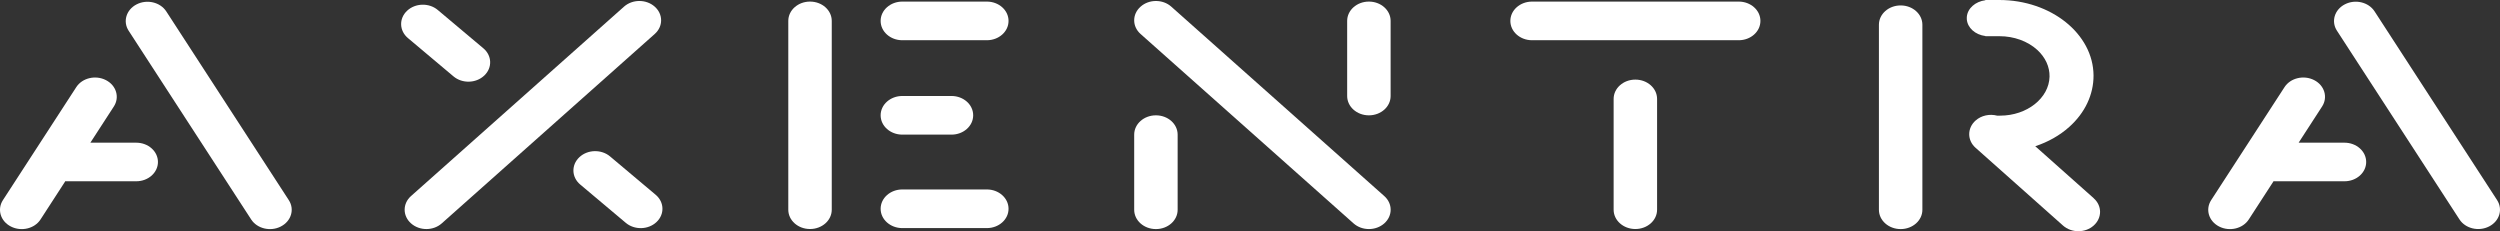
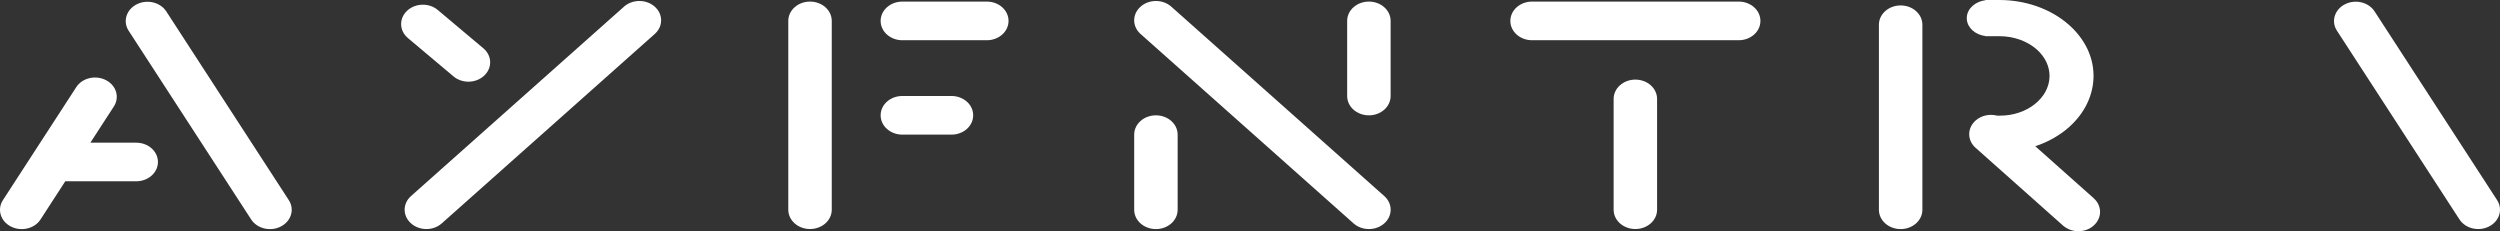
<svg xmlns="http://www.w3.org/2000/svg" width="173" height="16" viewBox="0 0 173 16" fill="none">
  <rect x="0" y="0" width="173" height="16" fill="#333333" stroke="none" />
  <g clip-path="url(#clip0_133_2)">
    <path d="M9.456 0.301L9.452 0.303C8.734 0.672 8.488 1.489 8.902 2.127L17.381 15.186C17.795 15.825 18.714 16.043 19.432 15.675L19.436 15.672C20.154 15.304 20.4 14.487 19.985 13.849L11.507 0.79C11.092 0.151 10.174 -0.067 9.456 0.301Z" fill="white" />
    <path d="M43.183 0.459L28.441 13.568C27.855 14.089 27.855 14.935 28.441 15.456L28.445 15.459C29.031 15.981 29.981 15.981 30.568 15.459L45.309 2.35C45.896 1.829 45.896 0.983 45.309 0.462L45.306 0.459C44.72 -0.062 43.769 -0.062 43.183 0.459Z" fill="white" />
    <path d="M78.929 0.46L78.926 0.463C78.339 0.984 78.339 1.829 78.926 2.351L93.668 15.46C94.254 15.981 95.204 15.981 95.791 15.46L95.794 15.457C96.38 14.935 96.38 14.09 95.794 13.569L81.052 0.46C80.466 -0.062 79.515 -0.062 78.929 0.46Z" fill="white" />
    <path d="M56.056 0.11H56.051C55.222 0.11 54.55 0.708 54.55 1.445V14.513C54.55 15.25 55.222 15.848 56.051 15.848H56.056C56.885 15.848 57.557 15.25 57.557 14.513V1.445C57.557 0.708 56.885 0.11 56.056 0.11Z" fill="white" />
    <path d="M113.169 5.509H113.164C112.335 5.509 111.663 6.107 111.663 6.844V14.513C111.663 15.25 112.335 15.848 113.164 15.848H113.169C113.998 15.848 114.67 15.25 114.67 14.513V6.844C114.67 6.107 113.998 5.509 113.169 5.509Z" fill="white" />
    <path d="M131.527 0.376H131.523C130.693 0.376 130.021 0.974 130.021 1.711V14.517C130.021 15.254 130.693 15.852 131.523 15.852H131.527C132.357 15.852 133.029 15.254 133.029 14.517V1.711C133.029 0.974 132.357 0.376 131.527 0.376Z" fill="white" />
    <path d="M79.992 7.981H79.987C79.158 7.981 78.486 8.579 78.486 9.316V14.517C78.486 15.254 79.158 15.852 79.987 15.852H79.992C80.821 15.852 81.493 15.254 81.493 14.517V9.316C81.493 8.579 80.821 7.981 79.992 7.981Z" fill="white" />
    <path d="M94.73 0.11H94.725C93.896 0.11 93.224 0.708 93.224 1.445V6.646C93.224 7.383 93.896 7.981 94.725 7.981H94.73C95.559 7.981 96.231 7.383 96.231 6.646V1.445C96.231 0.708 95.559 0.11 94.73 0.11Z" fill="white" />
    <path d="M68.29 0.11H62.441C61.612 0.11 60.94 0.708 60.94 1.445V1.449C60.94 2.187 61.612 2.784 62.441 2.784H68.29C69.119 2.784 69.791 2.187 69.791 1.449V1.445C69.791 0.708 69.119 0.11 68.29 0.11Z" fill="white" />
    <path d="M120.319 0.11H106.019C105.189 0.11 104.517 0.708 104.517 1.445V1.449C104.517 2.187 105.189 2.784 106.019 2.784H120.319C121.149 2.784 121.821 2.187 121.821 1.449V1.445C121.821 0.708 121.149 0.11 120.319 0.11Z" fill="white" />
-     <path d="M68.29 13.11H62.441C61.612 13.11 60.94 13.708 60.94 14.445V14.449C60.94 15.187 61.612 15.784 62.441 15.784H68.29C69.119 15.784 69.791 15.187 69.791 14.449V14.445C69.791 13.708 69.119 13.11 68.29 13.11Z" fill="white" />
    <path d="M65.843 6.642H62.441C61.612 6.642 60.94 7.239 60.94 7.977V7.981C60.94 8.718 61.612 9.316 62.441 9.316H65.843C66.672 9.316 67.344 8.718 67.344 7.981V7.977C67.344 7.239 66.672 6.642 65.843 6.642Z" fill="white" />
    <path d="M28.172 0.743L28.169 0.746C27.599 1.282 27.625 2.127 28.228 2.634L31.383 5.287C31.986 5.794 32.936 5.77 33.505 5.234L33.509 5.231C34.078 4.695 34.052 3.85 33.45 3.344L30.294 0.691C29.692 0.184 28.742 0.207 28.172 0.743Z" fill="white" />
-     <path d="M40.094 10.877L40.091 10.88C39.521 11.416 39.548 12.261 40.15 12.768L43.305 15.421C43.908 15.928 44.858 15.904 45.428 15.368L45.431 15.365C46.001 14.829 45.974 13.984 45.372 13.478L42.217 10.825C41.614 10.318 40.664 10.341 40.094 10.877Z" fill="white" />
    <path d="M9.433 9.874H6.254L7.879 7.368C8.293 6.73 8.05 5.911 7.328 5.543C6.611 5.176 5.689 5.391 5.276 6.033L0.201 13.85C-0.212 14.488 0.03 15.307 0.753 15.675C1.47 16.042 2.392 15.827 2.805 15.185L4.52 12.54C4.568 12.54 4.615 12.544 4.663 12.544H9.428C10.26 12.544 10.93 11.944 10.93 11.209C10.93 10.47 10.255 9.874 9.428 9.874H9.433Z" fill="white" />
    <path d="M162.269 0.297L162.265 0.299C161.547 0.668 161.301 1.484 161.715 2.123L170.194 15.182C170.608 15.82 171.527 16.039 172.245 15.67L172.249 15.668C172.967 15.3 173.213 14.483 172.798 13.845L164.32 0.786C163.905 0.147 162.987 -0.072 162.269 0.297Z" fill="white" />
-     <path d="M162.243 9.874H159.065L160.69 7.368C161.103 6.73 160.861 5.911 160.139 5.543C159.421 5.176 158.5 5.391 158.086 6.033L153.012 13.85C152.599 14.488 152.841 15.307 153.563 15.675C154.281 16.042 155.202 15.827 155.616 15.185L157.331 12.54C157.378 12.54 157.426 12.544 157.473 12.544H162.239C163.07 12.544 163.74 11.944 163.74 11.209C163.74 10.47 163.065 9.874 162.239 9.874H162.243Z" fill="white" />
    <path d="M144.888 13.719L140.84 10.119C141.728 9.827 142.536 9.371 143.191 8.784C144.284 7.808 144.878 6.544 144.873 5.222C144.854 2.341 141.928 0 138.35 0H137.386V0.017C136.692 0.106 136.146 0.583 136.103 1.179V1.331C136.146 1.927 136.687 2.404 137.386 2.493V2.505H138.369C139.362 2.505 140.312 2.848 140.973 3.448C141.538 3.963 141.842 4.622 141.828 5.302C141.795 6.79 140.265 8.002 138.417 8.002H138.198C137.69 7.871 137.115 7.981 136.711 8.34C136.122 8.864 136.122 9.709 136.711 10.229L142.759 15.607C143.348 16.131 144.298 16.131 144.883 15.607C145.472 15.083 145.472 14.238 144.883 13.719H144.888Z" fill="white" />
  </g>
  <defs>
    <clipPath id="clip0_133_2">
      <rect width="173" height="16" fill="white" />
    </clipPath>
  </defs>
</svg>